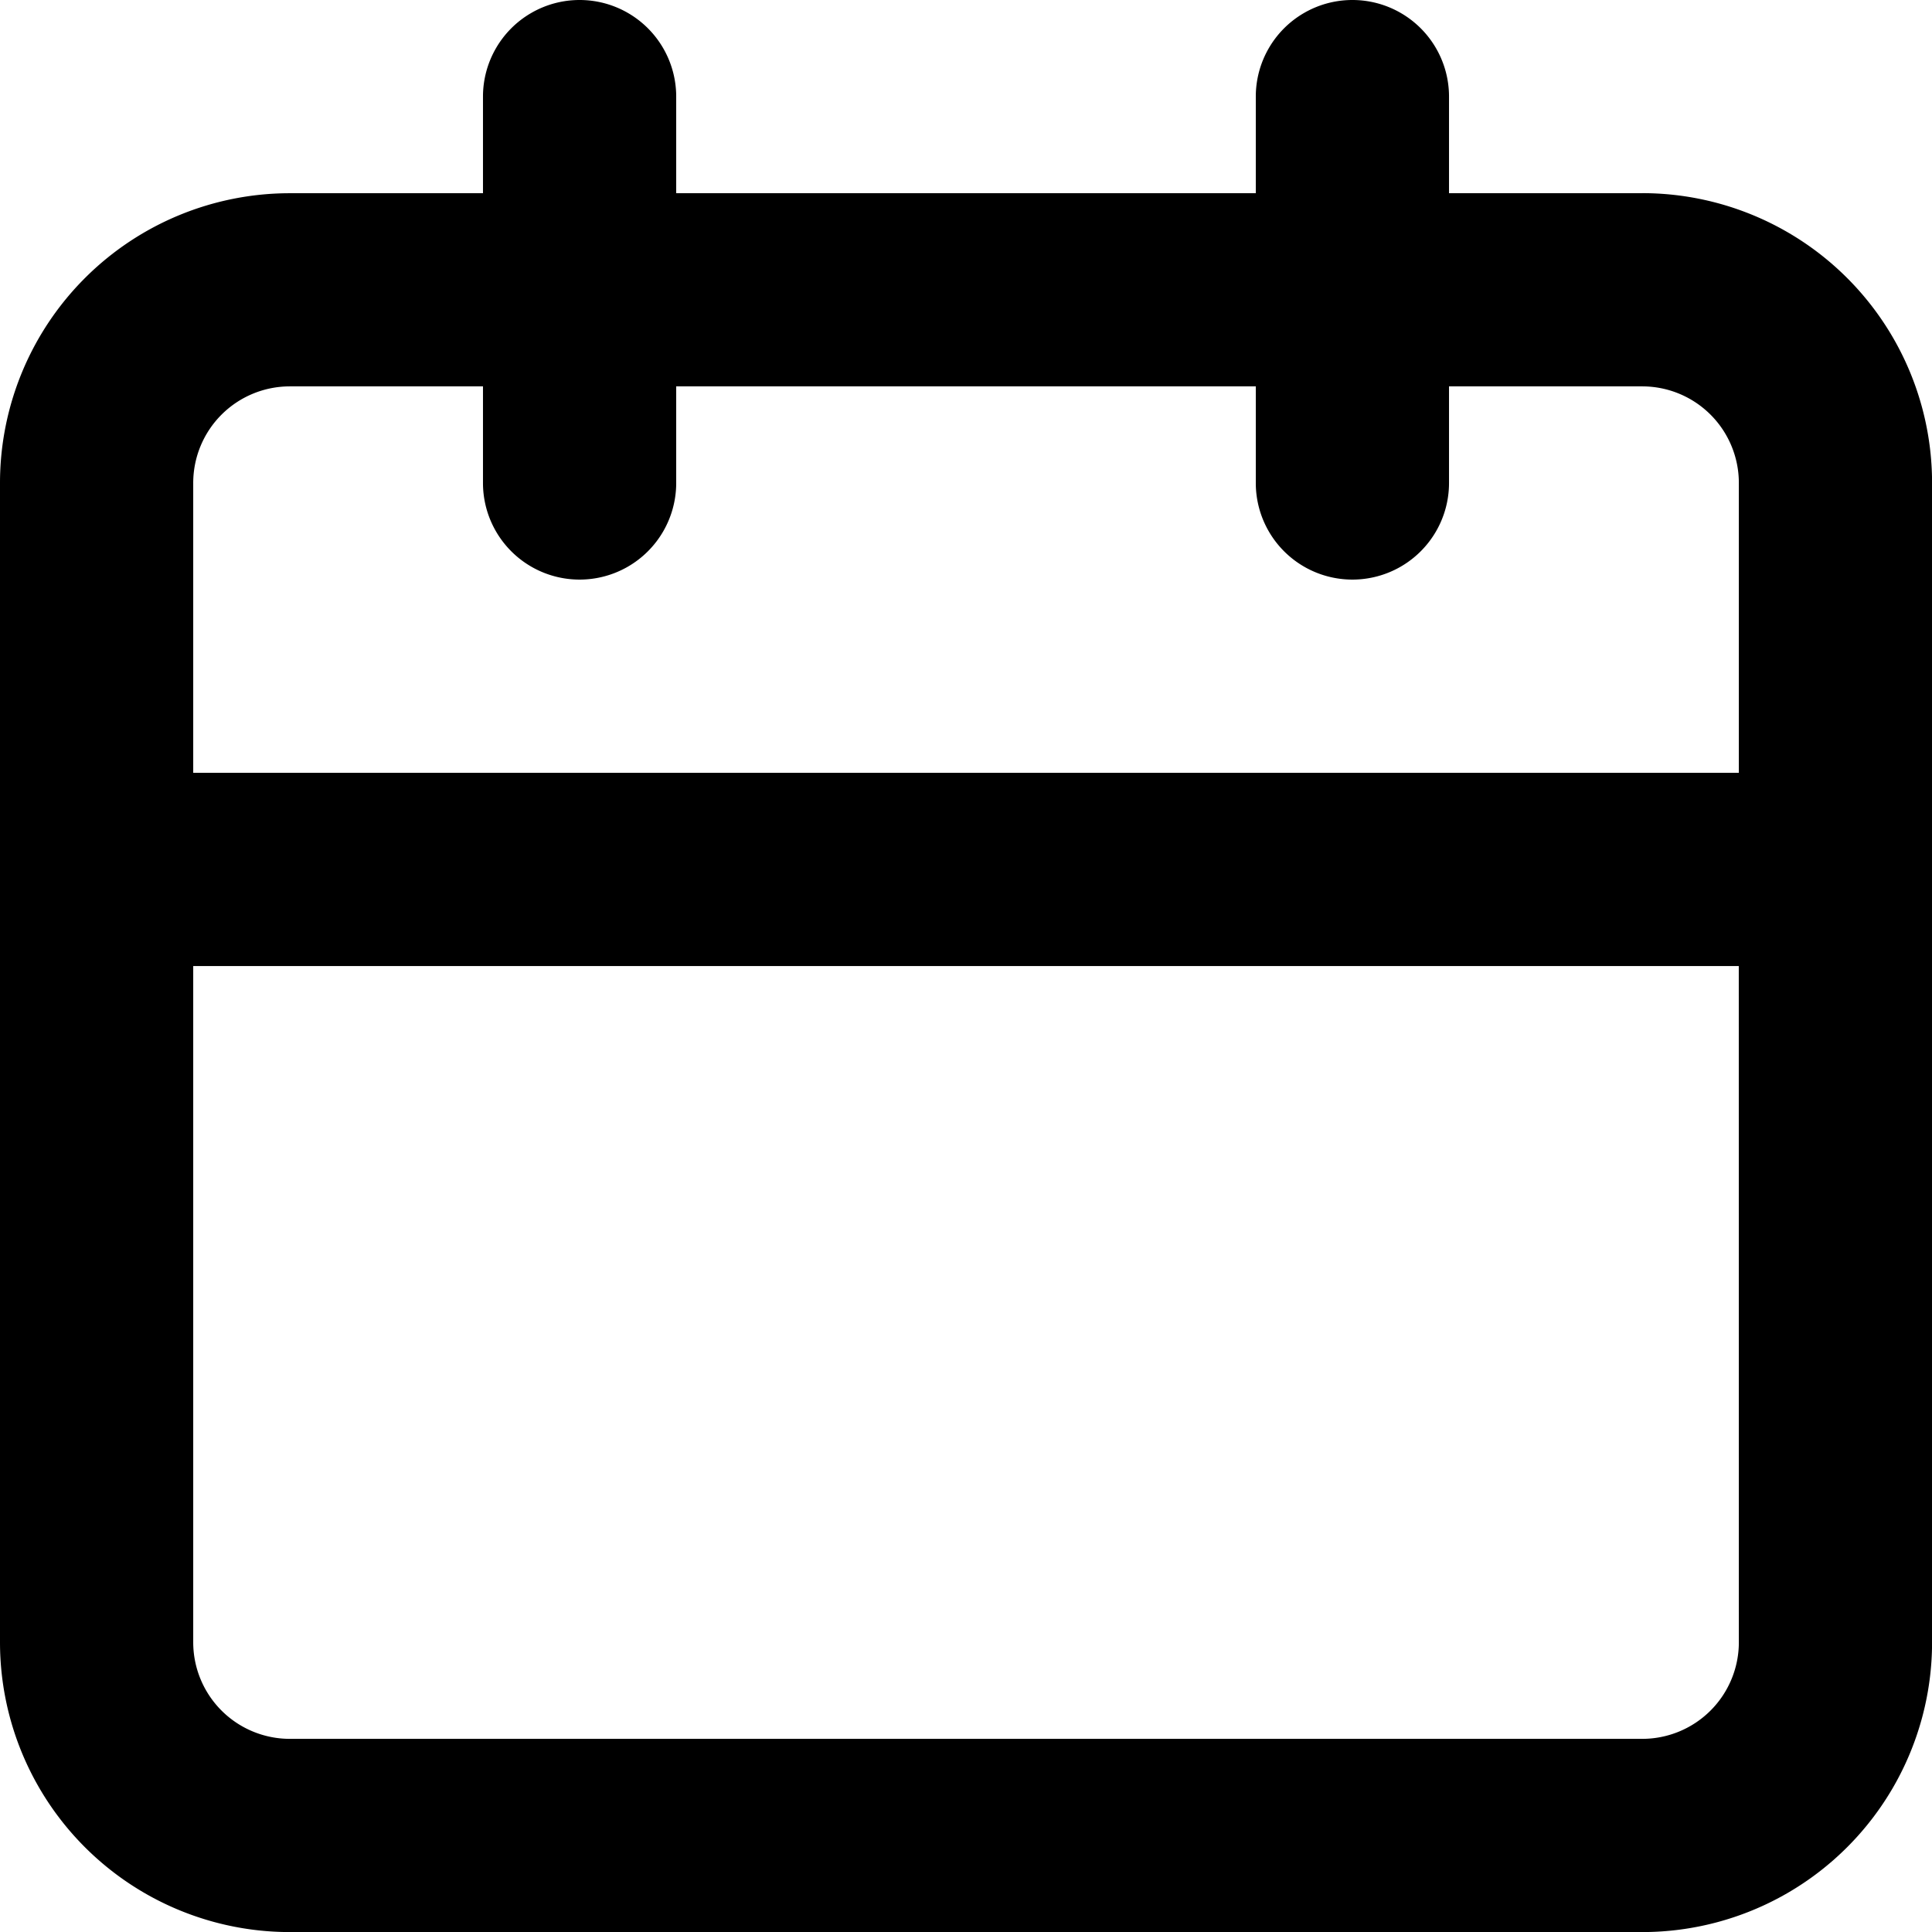
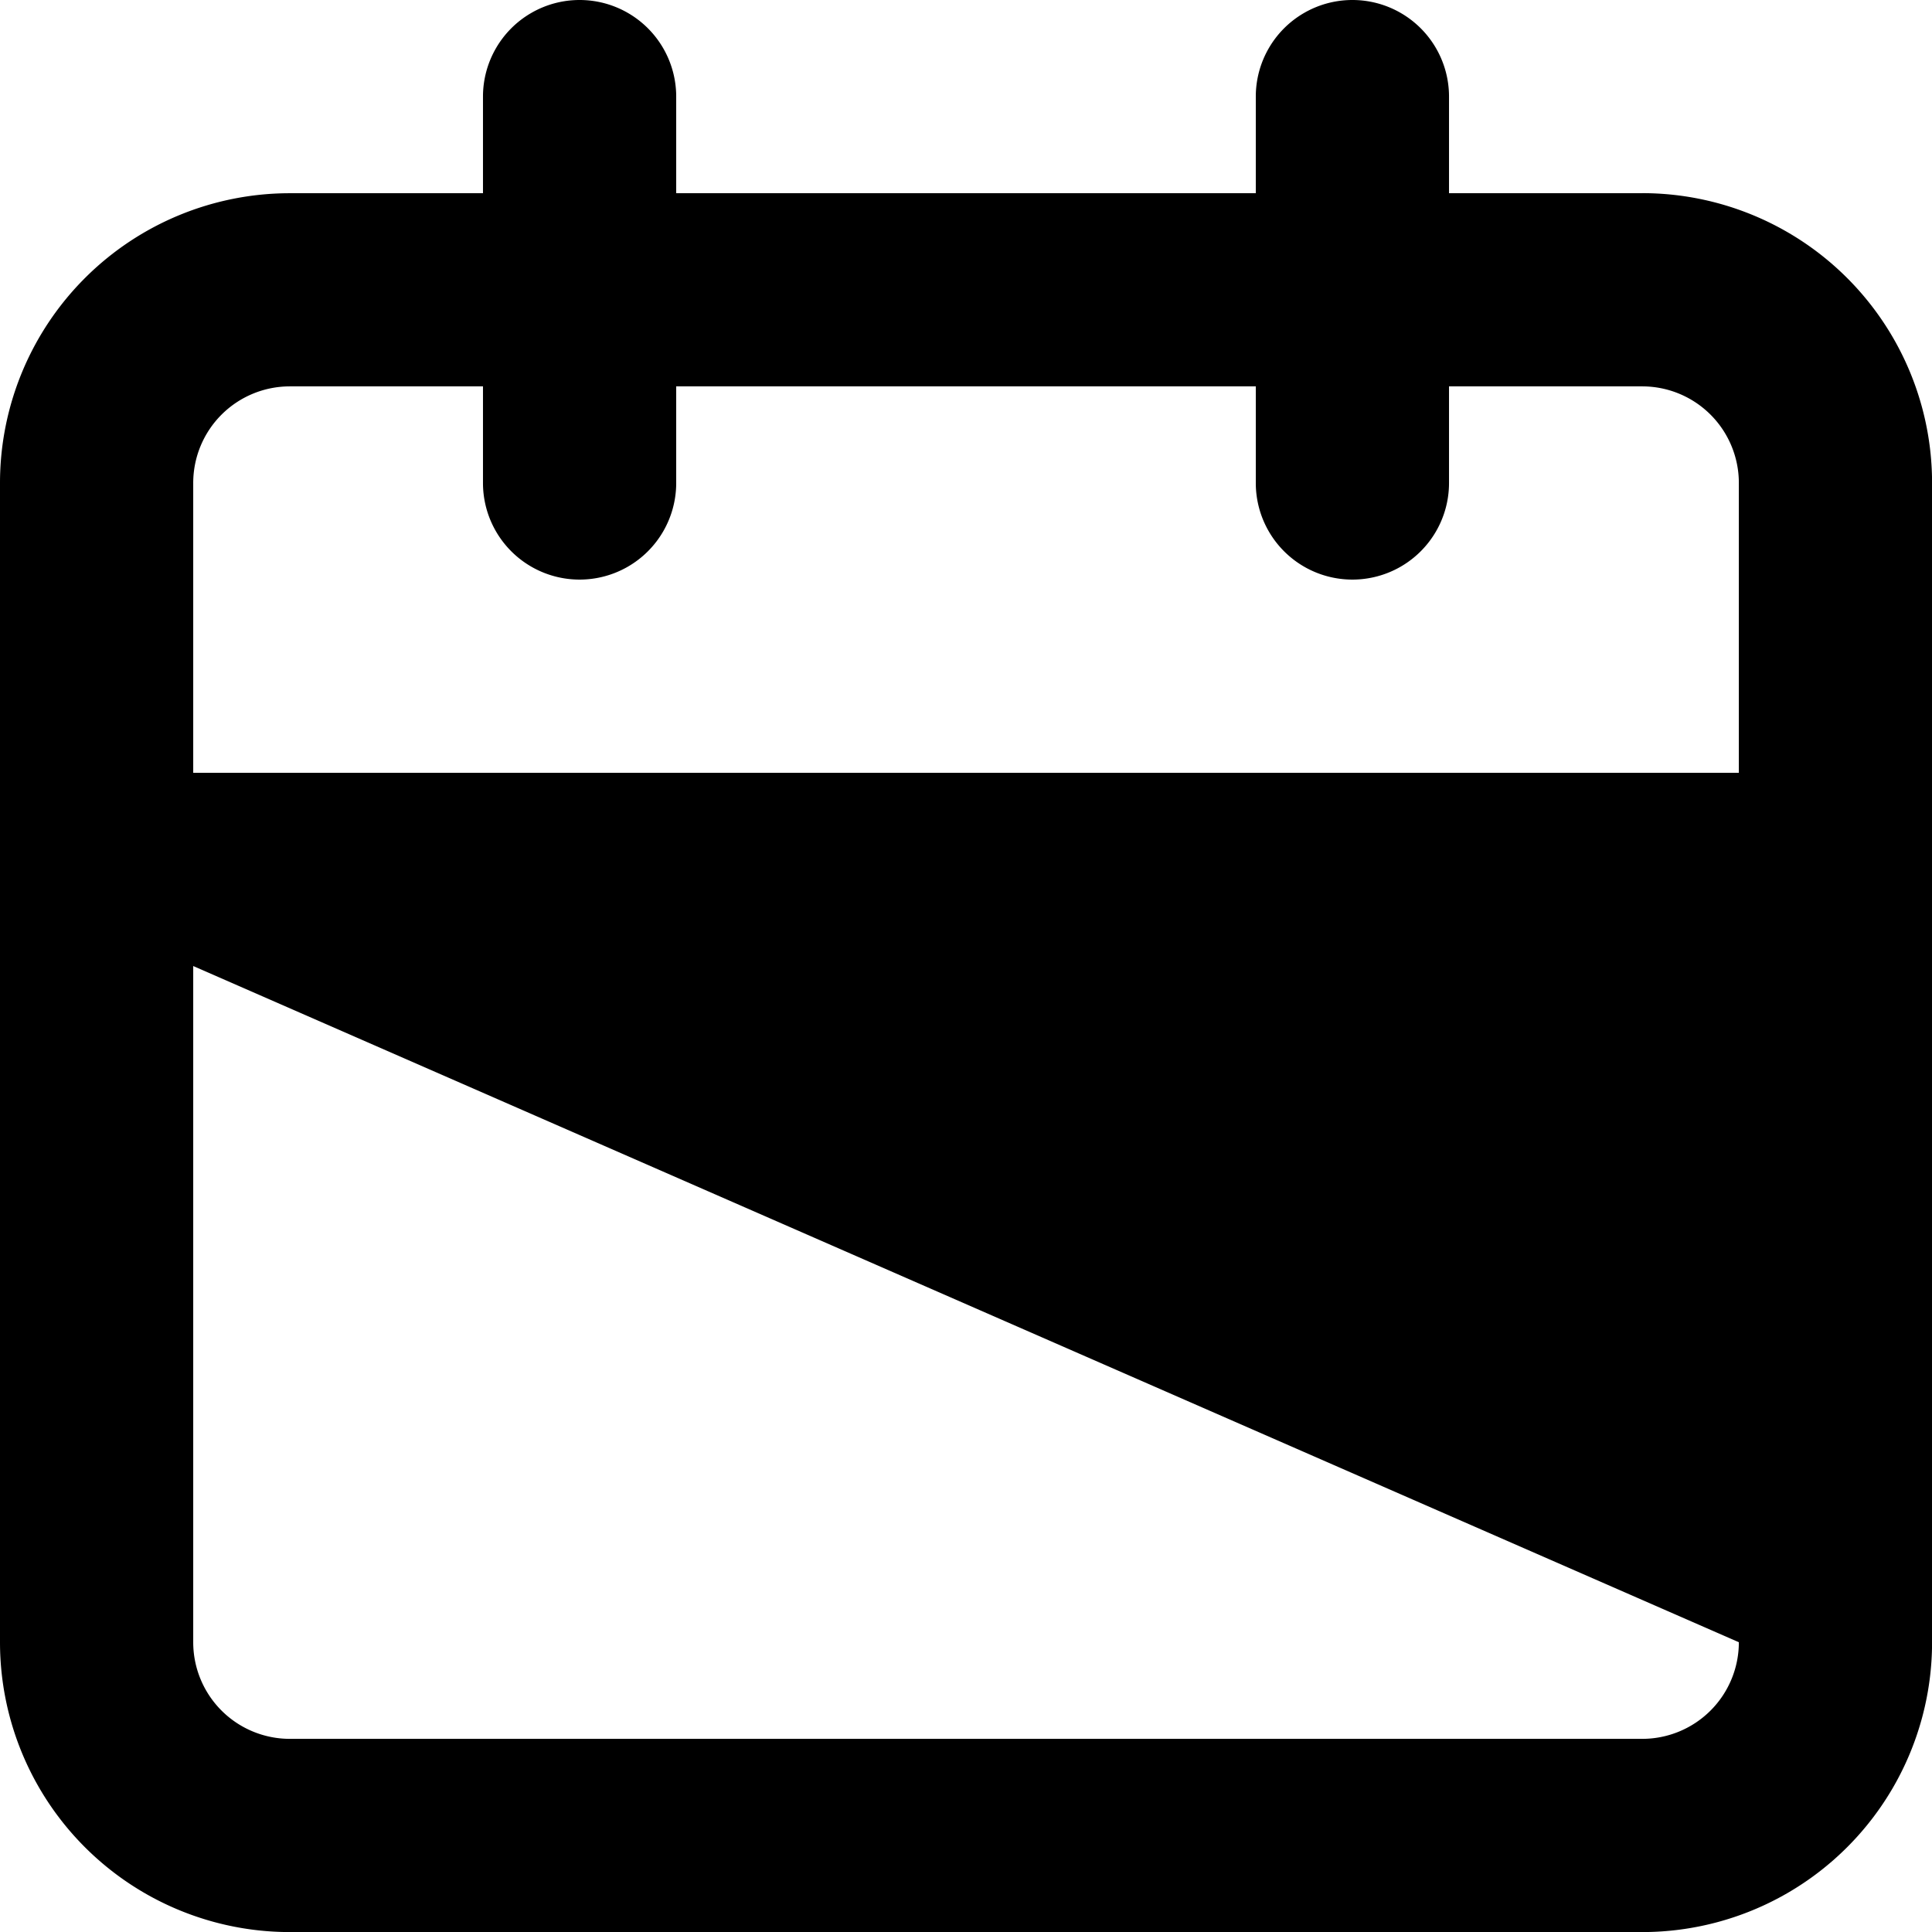
<svg xmlns="http://www.w3.org/2000/svg" width="28.177" height="28.177" viewBox="0 0 28.177 28.177">
-   <path id="calendar" d="M25.951,4.818H23.133V3.409a1.409,1.409,0,0,0-2.818,0V4.818H11.862V3.409a1.409,1.409,0,1,0-2.818,0V4.818H6.227A4.227,4.227,0,0,0,2,9.044V25.951a4.227,4.227,0,0,0,4.227,4.227H25.951a4.227,4.227,0,0,0,4.227-4.227V9.044a4.227,4.227,0,0,0-4.227-4.227Zm1.409,21.133a1.409,1.409,0,0,1-1.409,1.409H6.227a1.409,1.409,0,0,1-1.409-1.409V16.089H27.359Zm0-12.68H4.818V9.044A1.409,1.409,0,0,1,6.227,7.635H9.044V9.044a1.409,1.409,0,1,0,2.818,0V7.635h8.453V9.044a1.409,1.409,0,0,0,2.818,0V7.635h2.818a1.409,1.409,0,0,1,1.409,1.409Z" transform="translate(-2 -2)" />
+   <path id="calendar" d="M25.951,4.818H23.133V3.409a1.409,1.409,0,0,0-2.818,0V4.818H11.862V3.409a1.409,1.409,0,1,0-2.818,0V4.818H6.227A4.227,4.227,0,0,0,2,9.044V25.951a4.227,4.227,0,0,0,4.227,4.227H25.951a4.227,4.227,0,0,0,4.227-4.227V9.044a4.227,4.227,0,0,0-4.227-4.227Zm1.409,21.133a1.409,1.409,0,0,1-1.409,1.409H6.227a1.409,1.409,0,0,1-1.409-1.409V16.089Zm0-12.68H4.818V9.044A1.409,1.409,0,0,1,6.227,7.635H9.044V9.044a1.409,1.409,0,1,0,2.818,0V7.635h8.453V9.044a1.409,1.409,0,0,0,2.818,0V7.635h2.818a1.409,1.409,0,0,1,1.409,1.409Z" transform="translate(-2 -2)" />
</svg>